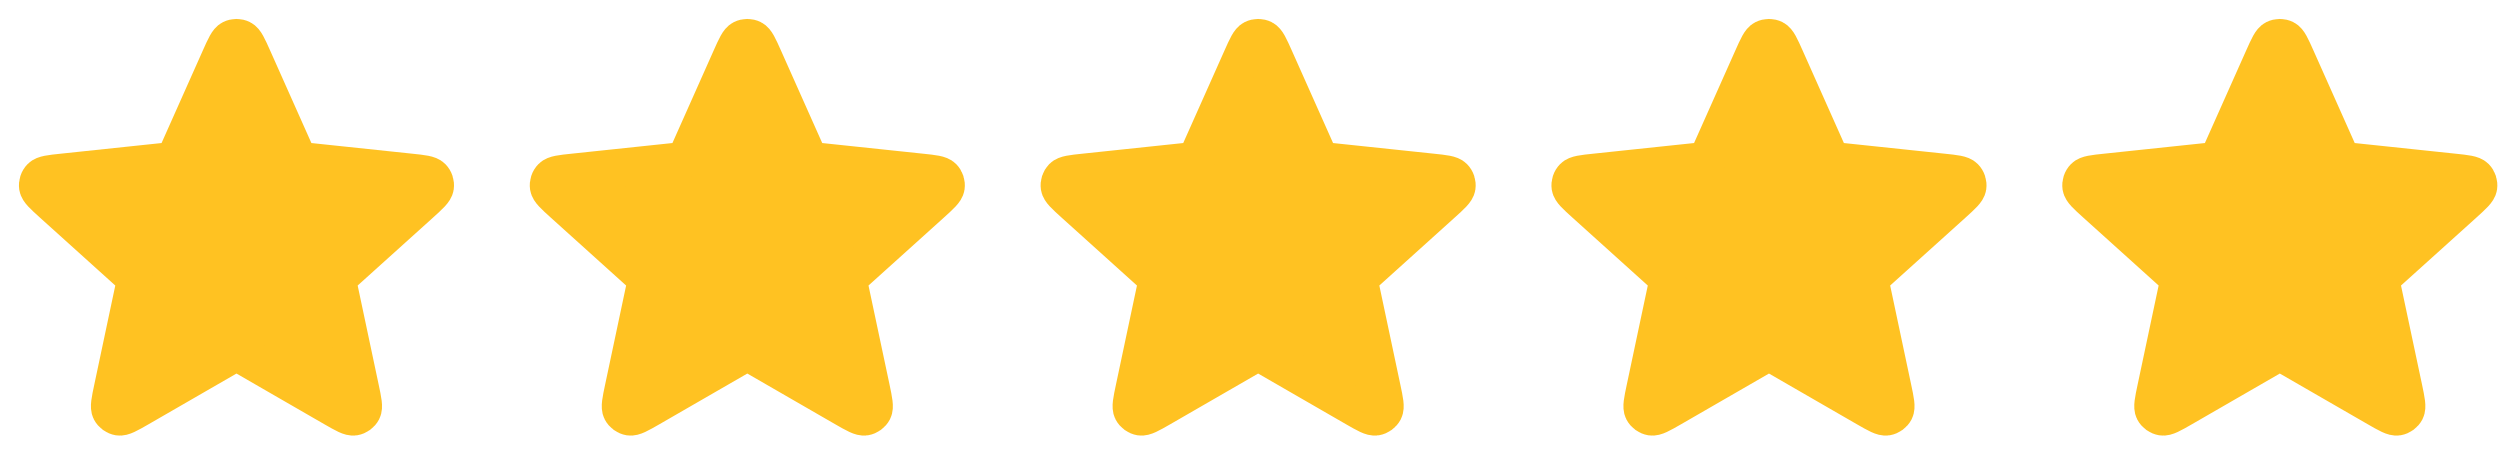
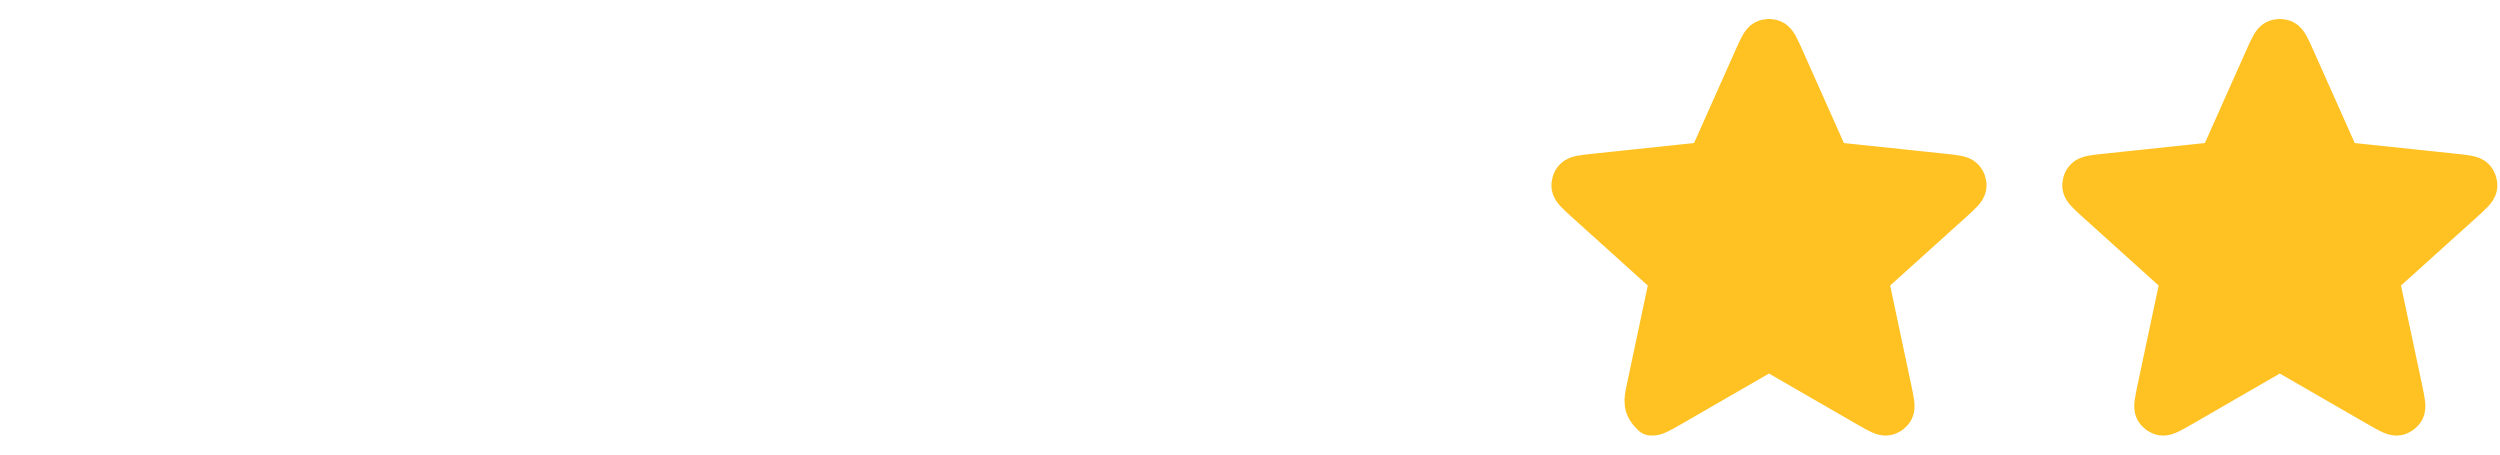
<svg xmlns="http://www.w3.org/2000/svg" width="66" height="12" viewBox="0 0 66 12" fill="none">
-   <path d="M5.81 1.54C5.947 1.232 6.016 1.078 6.111 1.031C6.194 0.99 6.292 0.99 6.375 1.031C6.47 1.078 6.539 1.232 6.676 1.54L7.77 3.993C7.81 4.084 7.831 4.13 7.862 4.165C7.89 4.195 7.924 4.22 7.962 4.237C8.004 4.256 8.054 4.261 8.153 4.272L10.824 4.554C11.159 4.589 11.327 4.607 11.401 4.683C11.466 4.749 11.496 4.842 11.483 4.934C11.467 5.039 11.342 5.152 11.092 5.378L9.097 7.176C9.023 7.242 8.986 7.276 8.962 7.316C8.941 7.352 8.928 7.392 8.924 7.433C8.919 7.48 8.929 7.529 8.95 7.626L9.507 10.254C9.577 10.583 9.612 10.748 9.563 10.843C9.52 10.925 9.441 10.982 9.35 10.998C9.244 11.015 9.098 10.931 8.806 10.763L6.48 9.421C6.394 9.371 6.351 9.346 6.305 9.337C6.264 9.328 6.222 9.328 6.181 9.337C6.136 9.346 6.092 9.371 6.006 9.421L3.68 10.763C3.388 10.931 3.242 11.015 3.136 10.998C3.045 10.982 2.966 10.925 2.923 10.843C2.874 10.748 2.909 10.583 2.979 10.254L3.536 7.626C3.557 7.529 3.567 7.48 3.562 7.433C3.558 7.392 3.545 7.352 3.524 7.316C3.5 7.276 3.463 7.242 3.389 7.176L1.394 5.378C1.144 5.152 1.019 5.039 1.003 4.934C0.99 4.842 1.02 4.749 1.085 4.683C1.159 4.607 1.327 4.589 1.662 4.554L4.333 4.272C4.432 4.261 4.482 4.256 4.524 4.237C4.562 4.22 4.596 4.195 4.624 4.165C4.656 4.13 4.676 4.084 4.716 3.993L5.81 1.54Z" fill="#FFC222" stroke="#FFC222" stroke-linecap="round" stroke-linejoin="round" />
-   <path d="M19.296 1.54C19.433 1.232 19.502 1.078 19.597 1.031C19.68 0.99 19.778 0.99 19.861 1.031C19.956 1.078 20.025 1.232 20.162 1.54L21.256 3.993C21.296 4.084 21.317 4.13 21.348 4.165C21.376 4.195 21.41 4.22 21.448 4.237C21.491 4.256 21.54 4.261 21.639 4.272L24.31 4.554C24.645 4.589 24.813 4.607 24.887 4.683C24.952 4.749 24.982 4.842 24.969 4.934C24.953 5.039 24.828 5.152 24.578 5.378L22.583 7.176C22.509 7.242 22.472 7.276 22.448 7.316C22.427 7.352 22.415 7.392 22.41 7.433C22.405 7.48 22.416 7.529 22.436 7.626L22.994 10.254C23.063 10.583 23.098 10.748 23.049 10.843C23.006 10.925 22.927 10.982 22.836 10.998C22.731 11.015 22.584 10.931 22.292 10.763L19.966 9.421C19.88 9.371 19.837 9.346 19.791 9.337C19.75 9.328 19.708 9.328 19.668 9.337C19.622 9.346 19.578 9.371 19.492 9.421L17.166 10.763C16.874 10.931 16.728 11.015 16.622 10.998C16.531 10.982 16.452 10.925 16.409 10.843C16.36 10.748 16.395 10.583 16.465 10.254L17.022 7.626C17.043 7.529 17.053 7.48 17.048 7.433C17.044 7.392 17.031 7.352 17.01 7.316C16.987 7.276 16.95 7.242 16.875 7.176L14.88 5.378C14.63 5.152 14.505 5.039 14.489 4.934C14.476 4.842 14.506 4.749 14.571 4.683C14.645 4.607 14.813 4.589 15.148 4.554L17.819 4.272C17.918 4.261 17.968 4.256 18.011 4.237C18.049 4.22 18.082 4.195 18.11 4.165C18.142 4.13 18.162 4.084 18.203 3.993L19.296 1.54Z" fill="#FFC222" stroke="#FFC222" stroke-linecap="round" stroke-linejoin="round" />
-   <path d="M32.782 1.54C32.919 1.232 32.988 1.078 33.083 1.031C33.166 0.99 33.264 0.99 33.347 1.031C33.442 1.078 33.511 1.232 33.648 1.54L34.742 3.993C34.782 4.084 34.802 4.13 34.834 4.165C34.862 4.195 34.896 4.22 34.934 4.237C34.976 4.256 35.026 4.261 35.125 4.272L37.796 4.554C38.131 4.589 38.299 4.607 38.373 4.683C38.438 4.749 38.468 4.842 38.455 4.934C38.439 5.039 38.314 5.152 38.063 5.378L36.069 7.176C35.995 7.242 35.958 7.276 35.934 7.316C35.913 7.352 35.9 7.392 35.896 7.433C35.891 7.48 35.901 7.529 35.922 7.626L36.479 10.254C36.549 10.583 36.584 10.748 36.535 10.843C36.492 10.925 36.413 10.982 36.322 10.998C36.216 11.015 36.07 10.931 35.778 10.763L33.452 9.421C33.366 9.371 33.322 9.346 33.276 9.337C33.236 9.328 33.194 9.328 33.153 9.337C33.107 9.346 33.064 9.371 32.978 9.421L30.652 10.763C30.36 10.931 30.213 11.015 30.108 10.998C30.017 10.982 29.938 10.925 29.895 10.843C29.846 10.748 29.881 10.583 29.951 10.254L30.508 7.626C30.529 7.529 30.539 7.48 30.534 7.433C30.53 7.392 30.517 7.352 30.496 7.316C30.472 7.276 30.435 7.242 30.361 7.176L28.366 5.378C28.116 5.152 27.991 5.039 27.975 4.934C27.962 4.842 27.992 4.749 28.056 4.683C28.131 4.607 28.299 4.589 28.634 4.554L31.305 4.272C31.404 4.261 31.453 4.256 31.496 4.237C31.534 4.22 31.568 4.195 31.596 4.165C31.627 4.13 31.648 4.084 31.688 3.993L32.782 1.54Z" fill="#FFC222" stroke="#FFC222" stroke-linecap="round" stroke-linejoin="round" />
-   <path d="M46.268 1.54C46.405 1.232 46.474 1.078 46.569 1.031C46.652 0.99 46.75 0.99 46.833 1.031C46.928 1.078 46.997 1.232 47.134 1.54L48.228 3.993C48.268 4.084 48.288 4.13 48.32 4.165C48.348 4.195 48.382 4.22 48.42 4.237C48.462 4.256 48.512 4.261 48.611 4.272L51.282 4.554C51.617 4.589 51.785 4.607 51.859 4.683C51.924 4.749 51.954 4.842 51.941 4.934C51.925 5.039 51.8 5.152 51.55 5.378L49.555 7.176C49.481 7.242 49.444 7.276 49.42 7.316C49.399 7.352 49.386 7.392 49.382 7.433C49.377 7.48 49.388 7.529 49.408 7.626L49.965 10.254C50.035 10.583 50.07 10.748 50.021 10.843C49.978 10.925 49.899 10.982 49.808 10.998C49.703 11.015 49.556 10.931 49.264 10.763L46.938 9.421C46.852 9.371 46.809 9.346 46.763 9.337C46.722 9.328 46.68 9.328 46.639 9.337C46.593 9.346 46.55 9.371 46.464 9.421L44.138 10.763C43.846 10.931 43.7 11.015 43.594 10.998C43.503 10.982 43.424 10.925 43.381 10.843C43.332 10.748 43.367 10.583 43.437 10.254L43.994 7.626C44.015 7.529 44.025 7.48 44.02 7.433C44.016 7.392 44.003 7.352 43.982 7.316C43.959 7.276 43.922 7.242 43.847 7.176L41.852 5.378C41.602 5.152 41.477 5.039 41.461 4.934C41.448 4.842 41.478 4.749 41.543 4.683C41.617 4.607 41.785 4.589 42.12 4.554L44.791 4.272C44.89 4.261 44.94 4.256 44.983 4.237C45.02 4.22 45.054 4.195 45.082 4.165C45.114 4.13 45.134 4.084 45.174 3.993L46.268 1.54Z" fill="#FFC222" stroke="#FFC222" stroke-linecap="round" stroke-linejoin="round" />
+   <path d="M46.268 1.54C46.405 1.232 46.474 1.078 46.569 1.031C46.652 0.99 46.75 0.99 46.833 1.031C46.928 1.078 46.997 1.232 47.134 1.54L48.228 3.993C48.268 4.084 48.288 4.13 48.32 4.165C48.348 4.195 48.382 4.22 48.42 4.237C48.462 4.256 48.512 4.261 48.611 4.272L51.282 4.554C51.617 4.589 51.785 4.607 51.859 4.683C51.924 4.749 51.954 4.842 51.941 4.934C51.925 5.039 51.8 5.152 51.55 5.378L49.555 7.176C49.481 7.242 49.444 7.276 49.42 7.316C49.399 7.352 49.386 7.392 49.382 7.433C49.377 7.48 49.388 7.529 49.408 7.626L49.965 10.254C50.035 10.583 50.07 10.748 50.021 10.843C49.978 10.925 49.899 10.982 49.808 10.998C49.703 11.015 49.556 10.931 49.264 10.763L46.938 9.421C46.852 9.371 46.809 9.346 46.763 9.337C46.722 9.328 46.68 9.328 46.639 9.337C46.593 9.346 46.55 9.371 46.464 9.421L44.138 10.763C43.846 10.931 43.7 11.015 43.594 10.998C43.332 10.748 43.367 10.583 43.437 10.254L43.994 7.626C44.015 7.529 44.025 7.48 44.02 7.433C44.016 7.392 44.003 7.352 43.982 7.316C43.959 7.276 43.922 7.242 43.847 7.176L41.852 5.378C41.602 5.152 41.477 5.039 41.461 4.934C41.448 4.842 41.478 4.749 41.543 4.683C41.617 4.607 41.785 4.589 42.12 4.554L44.791 4.272C44.89 4.261 44.94 4.256 44.983 4.237C45.02 4.22 45.054 4.195 45.082 4.165C45.114 4.13 45.134 4.084 45.174 3.993L46.268 1.54Z" fill="#FFC222" stroke="#FFC222" stroke-linecap="round" stroke-linejoin="round" />
  <path d="M59.754 1.54C59.891 1.232 59.96 1.078 60.055 1.031C60.138 0.99 60.236 0.99 60.319 1.031C60.414 1.078 60.483 1.232 60.62 1.54L61.714 3.993C61.754 4.084 61.775 4.13 61.806 4.165C61.834 4.195 61.868 4.22 61.906 4.237C61.949 4.256 61.998 4.261 62.097 4.272L64.768 4.554C65.103 4.589 65.271 4.607 65.346 4.683C65.41 4.749 65.44 4.842 65.427 4.934C65.411 5.039 65.286 5.152 65.036 5.378L63.041 7.176C62.967 7.242 62.93 7.276 62.906 7.316C62.886 7.352 62.873 7.392 62.868 7.433C62.863 7.48 62.873 7.529 62.894 7.626L63.452 10.254C63.521 10.583 63.556 10.748 63.507 10.843C63.464 10.925 63.385 10.982 63.294 10.998C63.189 11.015 63.042 10.931 62.751 10.763L60.424 9.421C60.338 9.371 60.295 9.346 60.249 9.337C60.208 9.328 60.166 9.328 60.126 9.337C60.08 9.346 60.036 9.371 59.95 9.421L57.624 10.763C57.332 10.931 57.186 11.015 57.081 10.998C56.989 10.982 56.91 10.925 56.867 10.843C56.818 10.748 56.853 10.583 56.923 10.254L57.48 7.626C57.501 7.529 57.511 7.48 57.506 7.433C57.502 7.392 57.489 7.352 57.468 7.316C57.445 7.276 57.407 7.242 57.334 7.176L55.339 5.378C55.088 5.152 54.963 5.039 54.947 4.934C54.934 4.842 54.964 4.749 55.029 4.683C55.103 4.607 55.271 4.589 55.606 4.554L58.277 4.272C58.376 4.261 58.426 4.256 58.469 4.237C58.507 4.22 58.54 4.195 58.568 4.165C58.6 4.13 58.62 4.084 58.66 3.993L59.754 1.54Z" fill="#FFC222" stroke="#FFC222" stroke-linecap="round" stroke-linejoin="round" />
</svg>